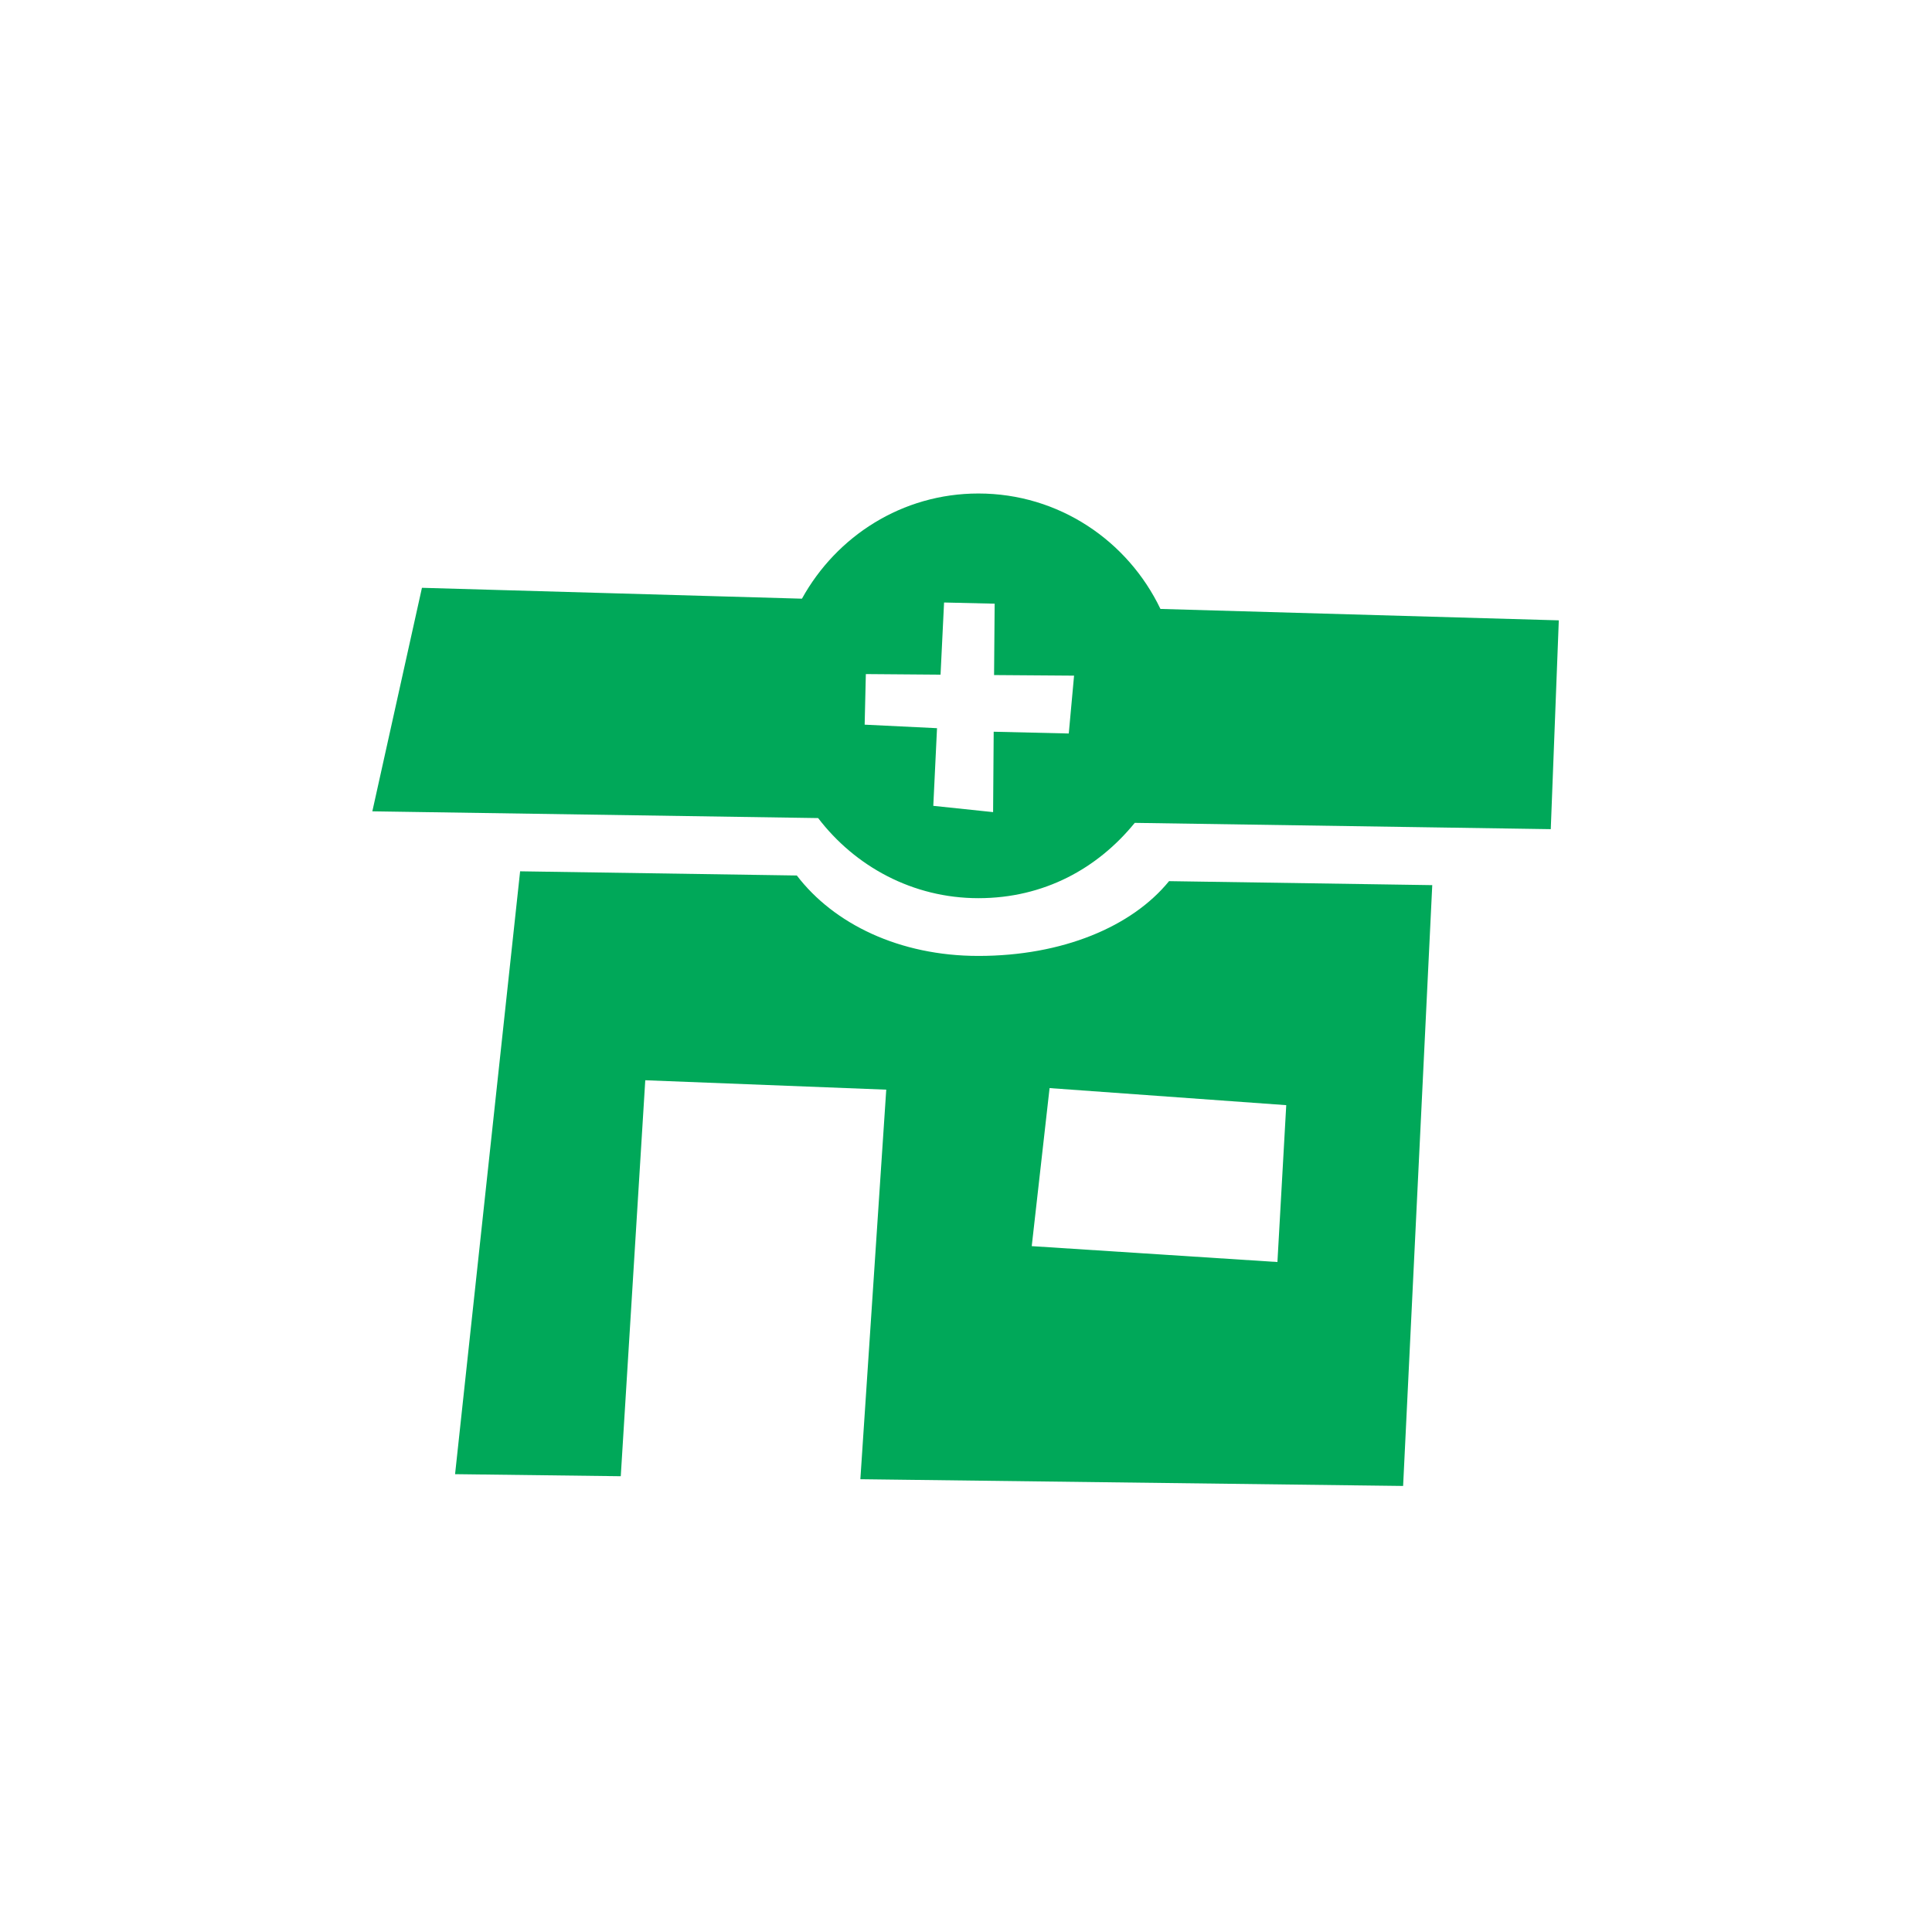
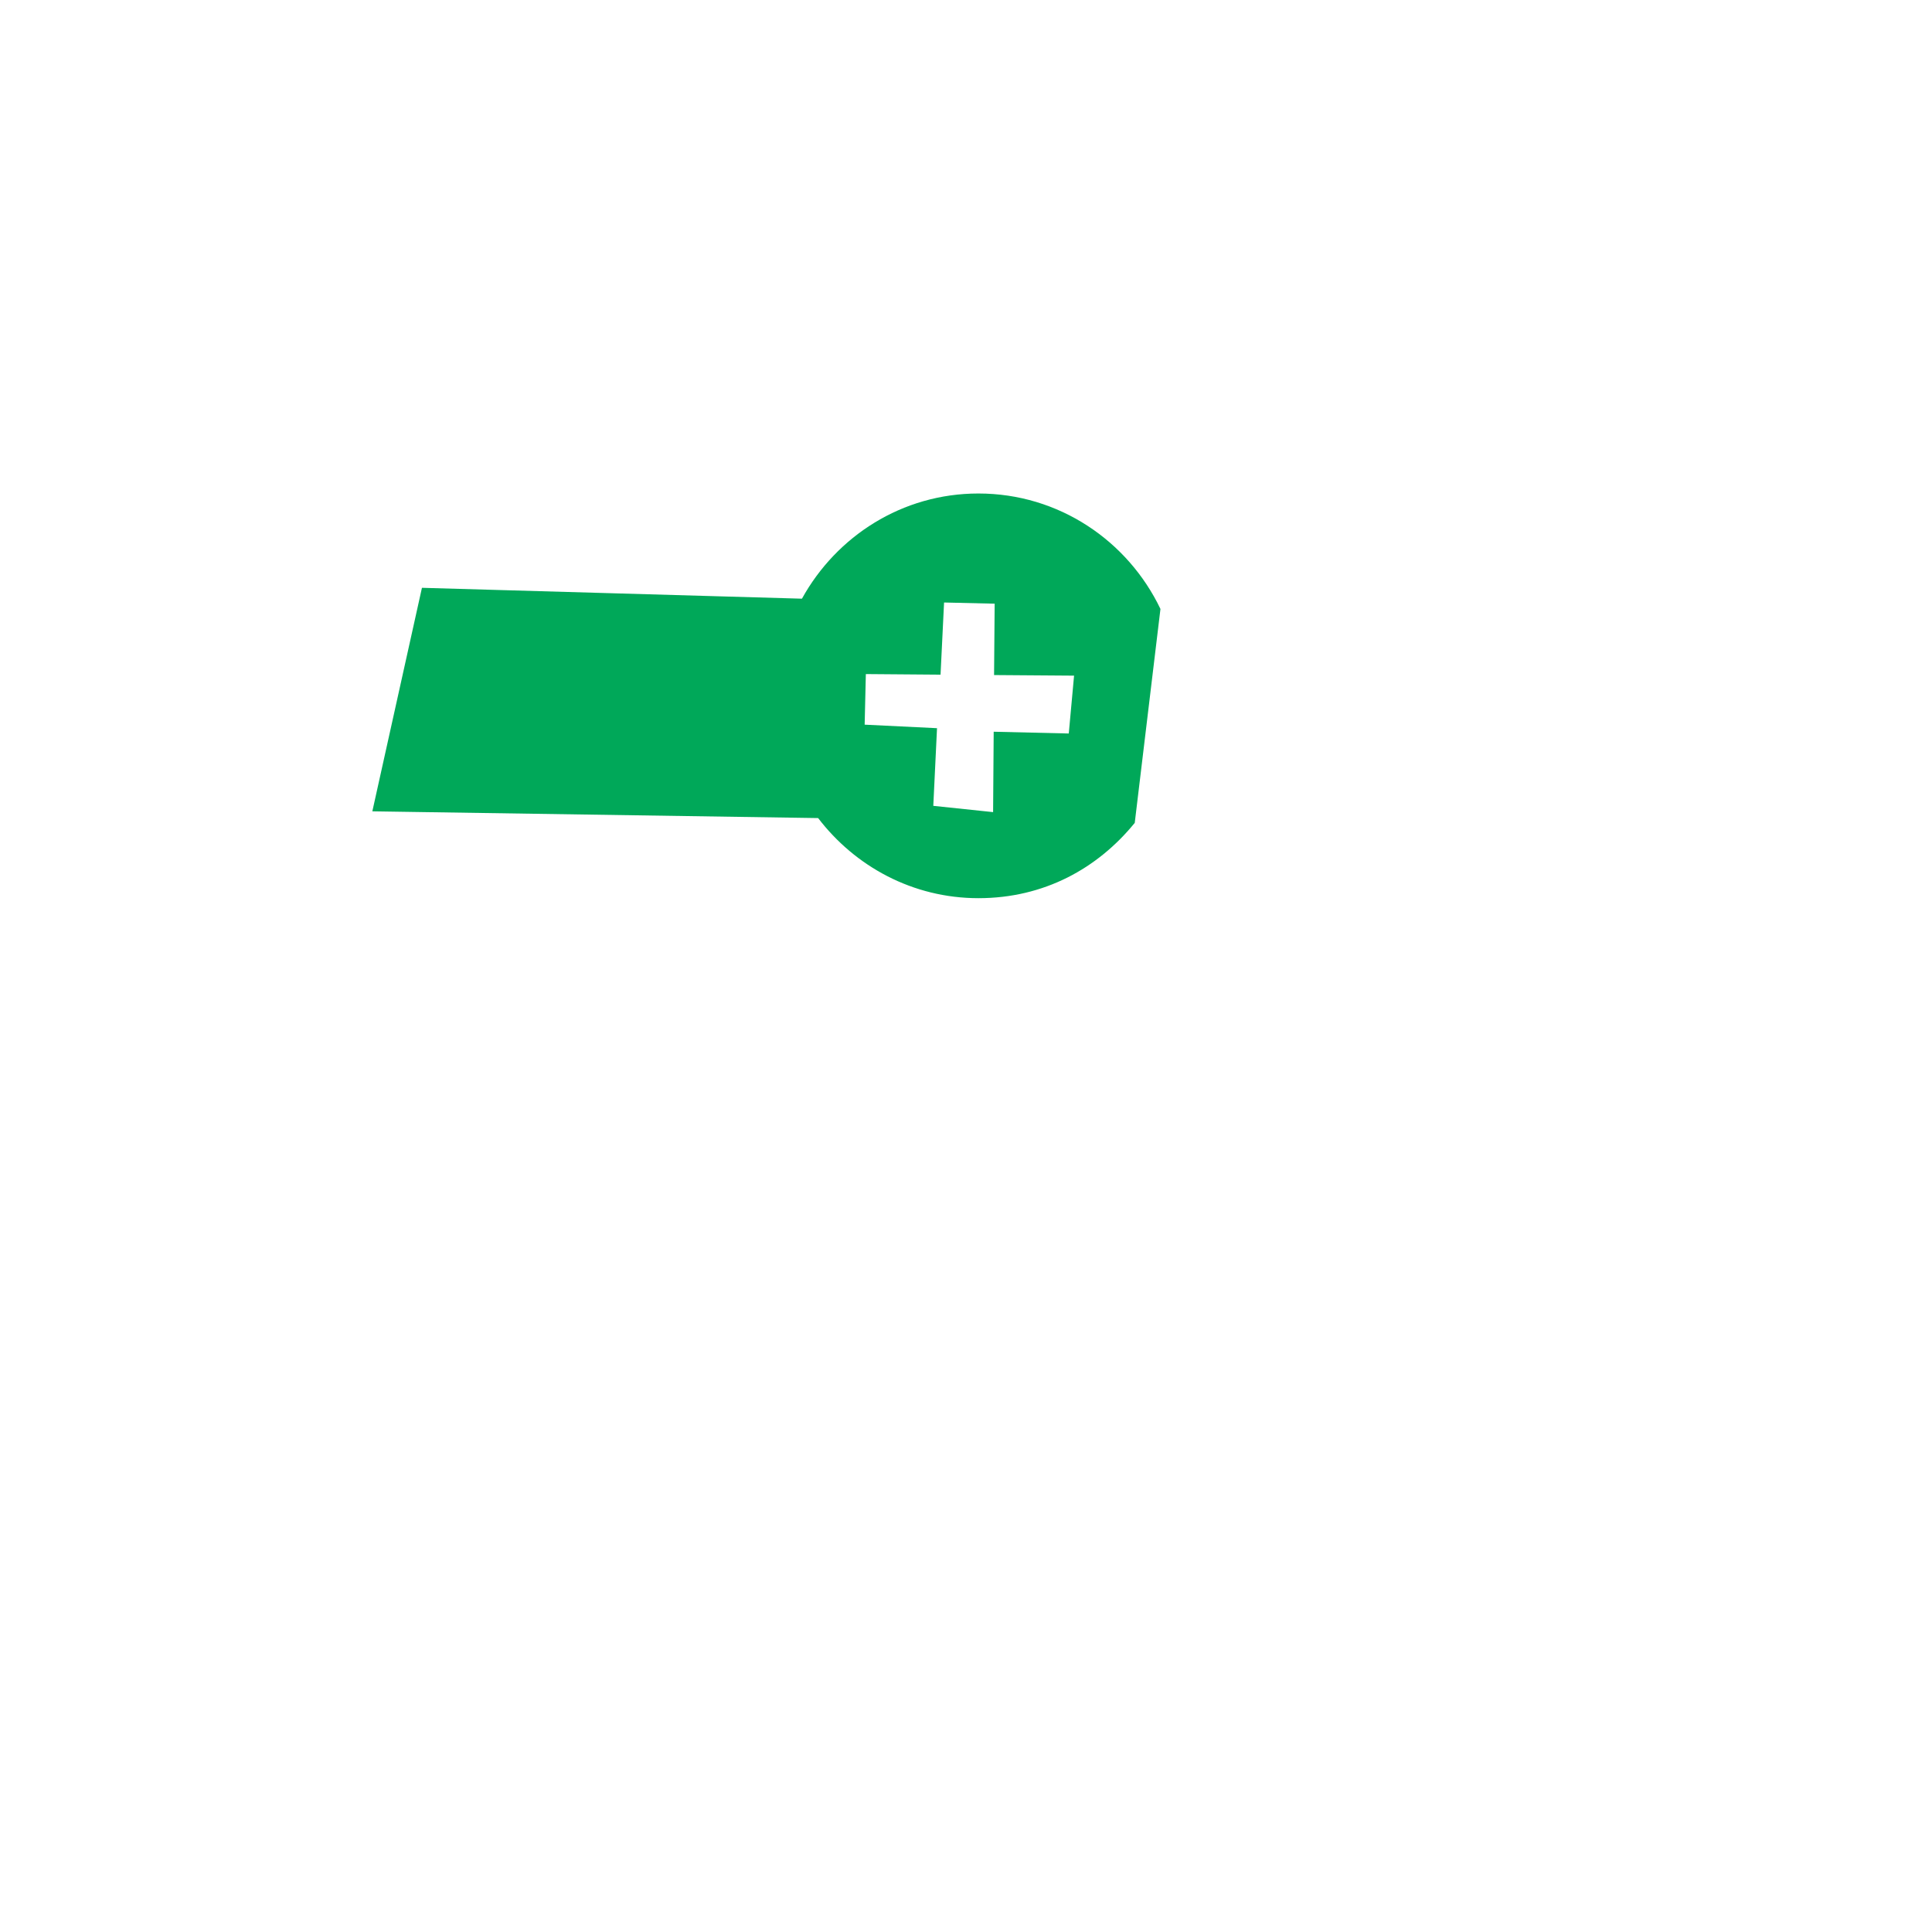
<svg xmlns="http://www.w3.org/2000/svg" id="Calque_1" data-name="Calque 1" viewBox="0 0 1080 1080">
  <defs>
    <style>
      .cls-1 {
        fill: #00a859;
      }
    </style>
  </defs>
  <g id="Transition_hormonale" data-name="Transition hormonale">
-     <path class="cls-1" d="M653.51,492.56c-20.74,25.49-59.64,41.81-106.57,41.81-44.12,0-80.84-17.91-101.51-44.96l-154.68-2.34-36.36,337,92.62,1.15,13.7-221.35,134.71,5.26-14.47,217.76,303.4,3.77,16.29-335.86-147.14-2.23ZM714.09,705.48l-137.34-8.88,9.97-88.35,132.3,9.54-4.93,87.69Z" />
-     <path class="cls-1" d="M648.7,340.41c-18.22-38.06-56.76-64.54-101.76-64.54-42.68,0-79.38,23.91-98.65,58.8l-212.42-6.08-27.73,124.95,249.2,3.77c20.67,27.05,52.93,44.78,89.6,44.78s66.65-16.62,87.39-42.1l232.56,3.52,4.49-116.73-222.68-6.38ZM597.46,410.03l-41.98-.99-.33,44.94-33.43-3.51,2.08-43.41-40.45-1.97.66-28.28,41.76.33,1.97-40.34,28.28.66-.33,39.9,44.72.33-2.96,32.34Z" />
+     <path class="cls-1" d="M648.7,340.41c-18.22-38.06-56.76-64.54-101.76-64.54-42.68,0-79.38,23.91-98.65,58.8l-212.42-6.08-27.73,124.95,249.2,3.77c20.67,27.05,52.93,44.78,89.6,44.78s66.65-16.62,87.39-42.1ZM597.46,410.03l-41.98-.99-.33,44.94-33.43-3.51,2.08-43.41-40.45-1.97.66-28.28,41.76.33,1.97-40.34,28.28.66-.33,39.9,44.72.33-2.96,32.34Z" />
  </g>
</svg>